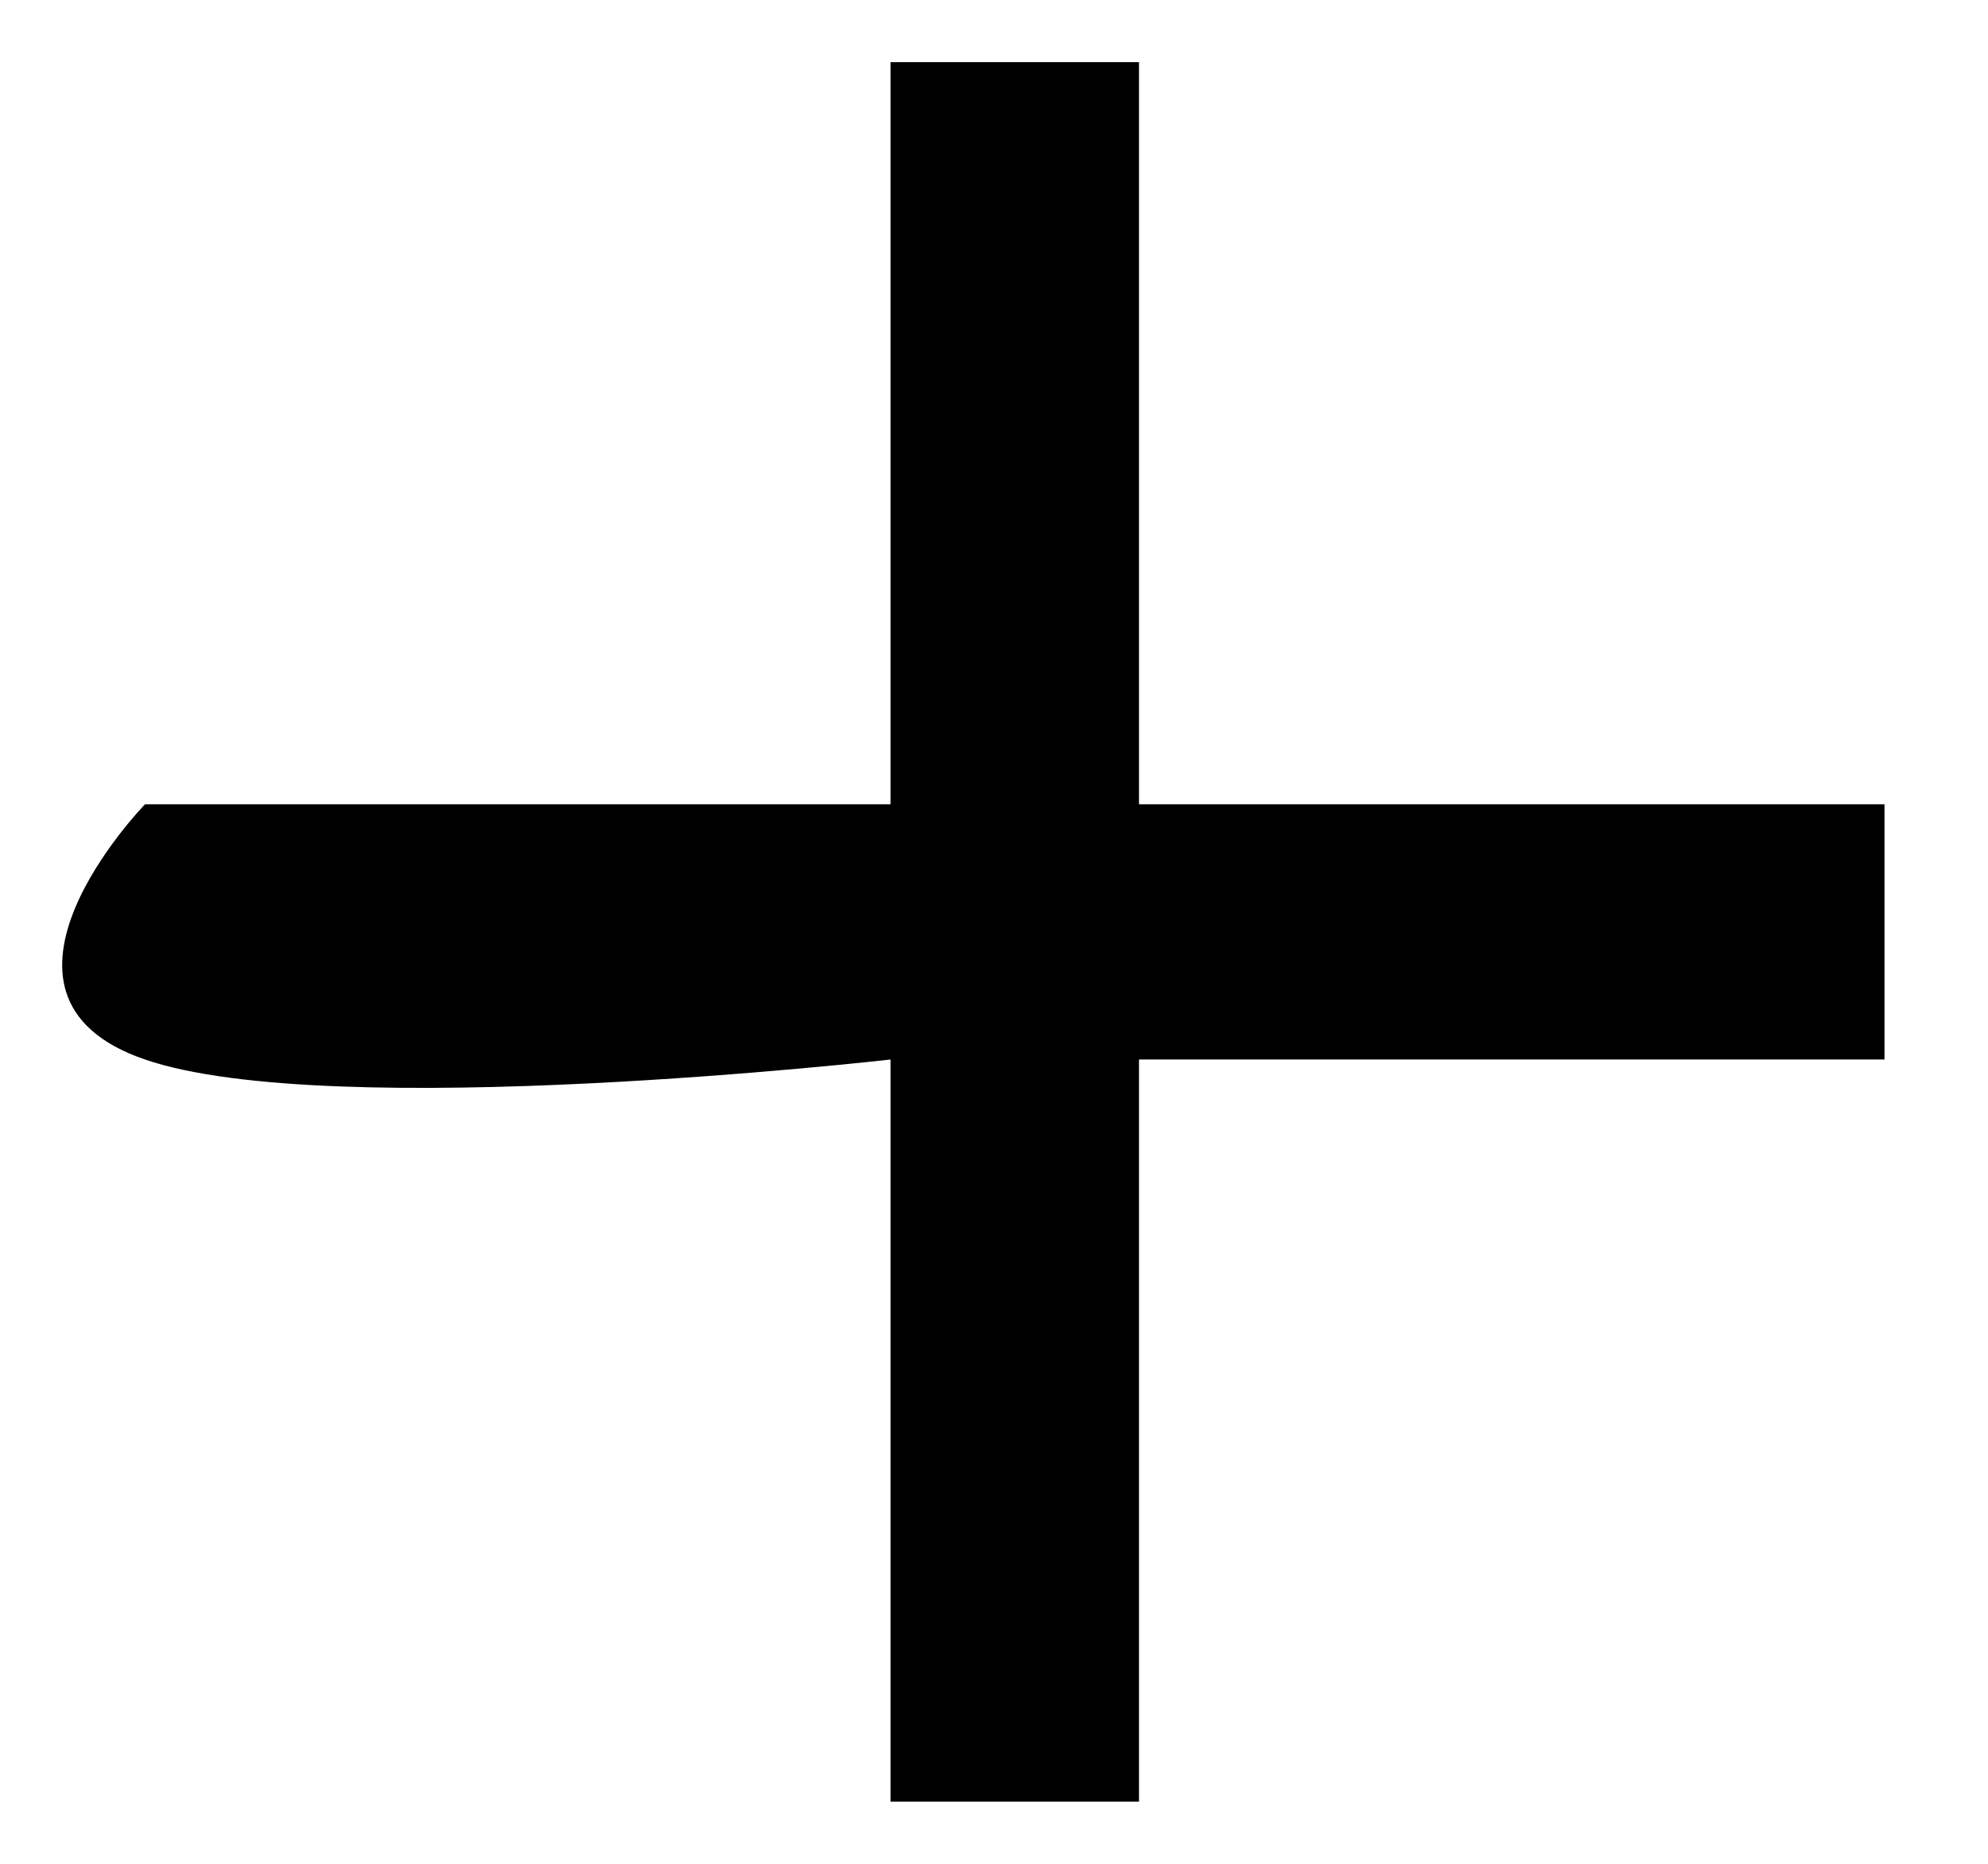
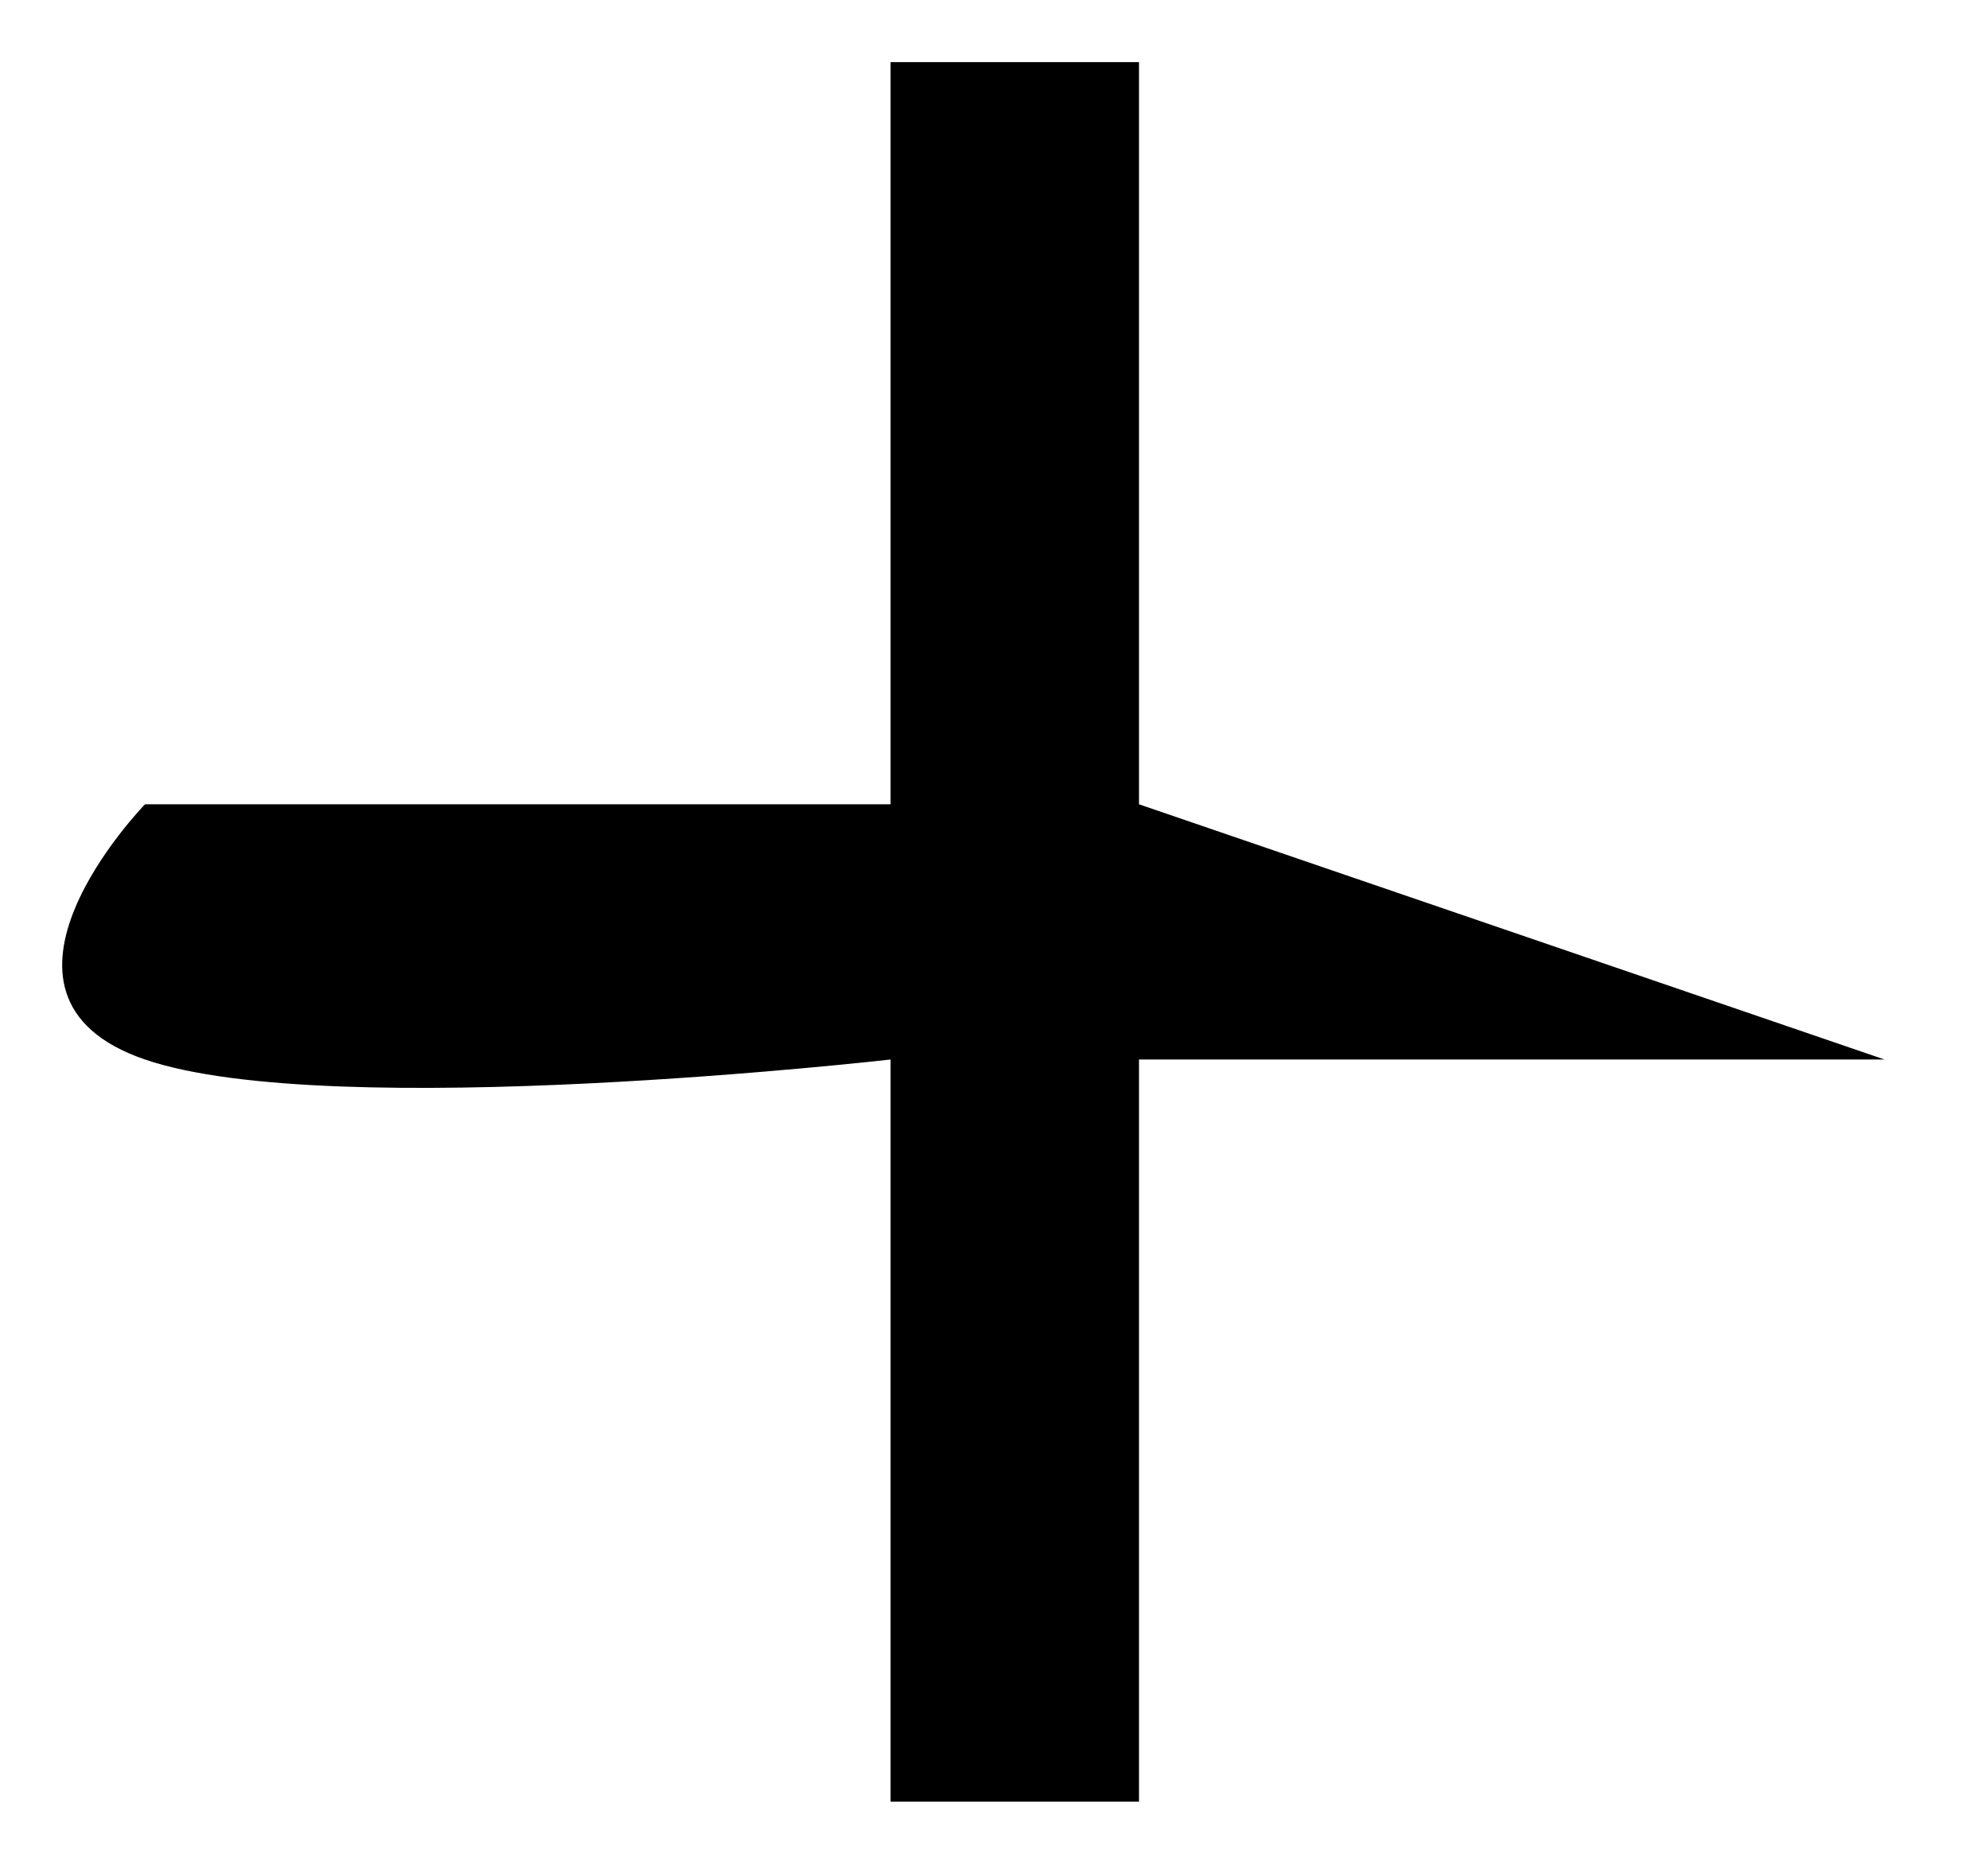
<svg xmlns="http://www.w3.org/2000/svg" width="16px" height="15px" viewBox="0 0 16 15" version="1.1">
  <desc>Created with Lunacy</desc>
-   <path d="M0.667 5.973L6.667 5.973L6.667 1.13659e-13L8.667 1.13659e-13L8.667 5.973L14.667 5.973L14.667 8.027L8.667 8.027L8.667 14L6.667 14L6.667 8.027C6.667 8.027 2.167 8.541 0.667 8.027C-0.833 7.514 0.667 5.973 0.667 5.973Z" transform="translate(0.5 0.5)" id="Plus" fill="#000000" stroke="none" />
+   <path d="M0.667 5.973L6.667 5.973L6.667 1.13659e-13L8.667 1.13659e-13L8.667 5.973L14.667 8.027L8.667 8.027L8.667 14L6.667 14L6.667 8.027C6.667 8.027 2.167 8.541 0.667 8.027C-0.833 7.514 0.667 5.973 0.667 5.973Z" transform="translate(0.5 0.5)" id="Plus" fill="#000000" stroke="none" />
</svg>